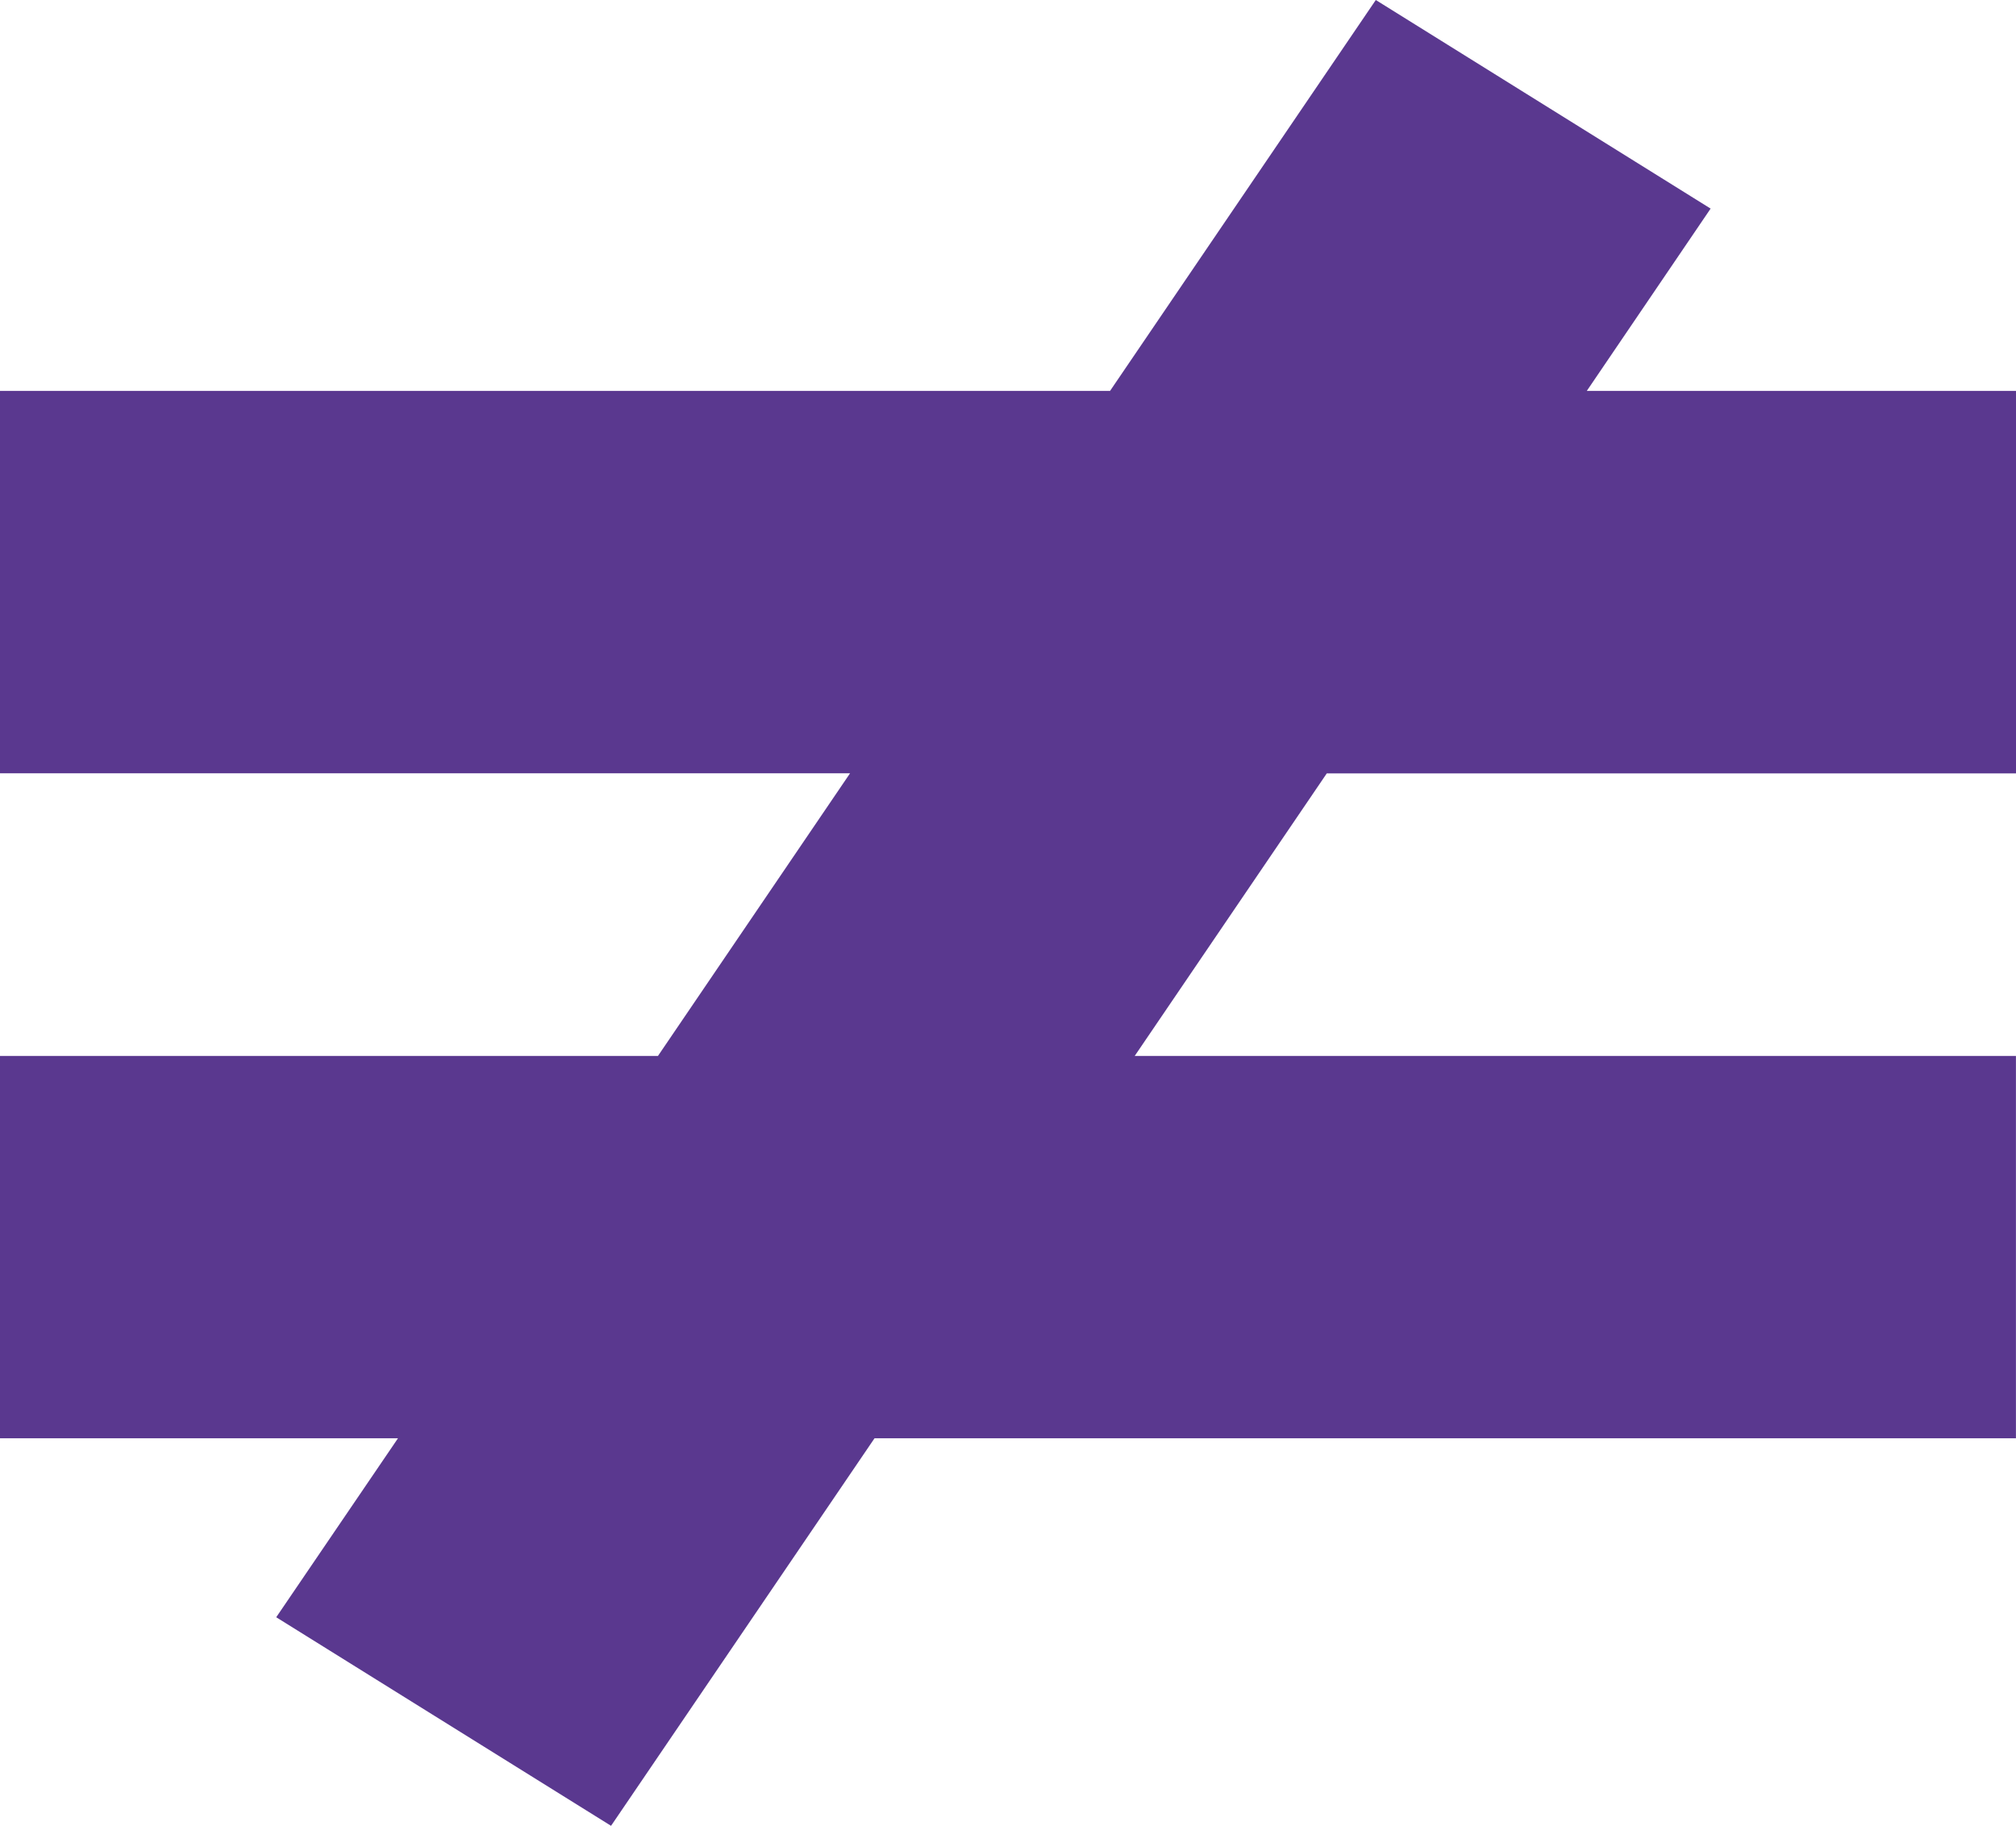
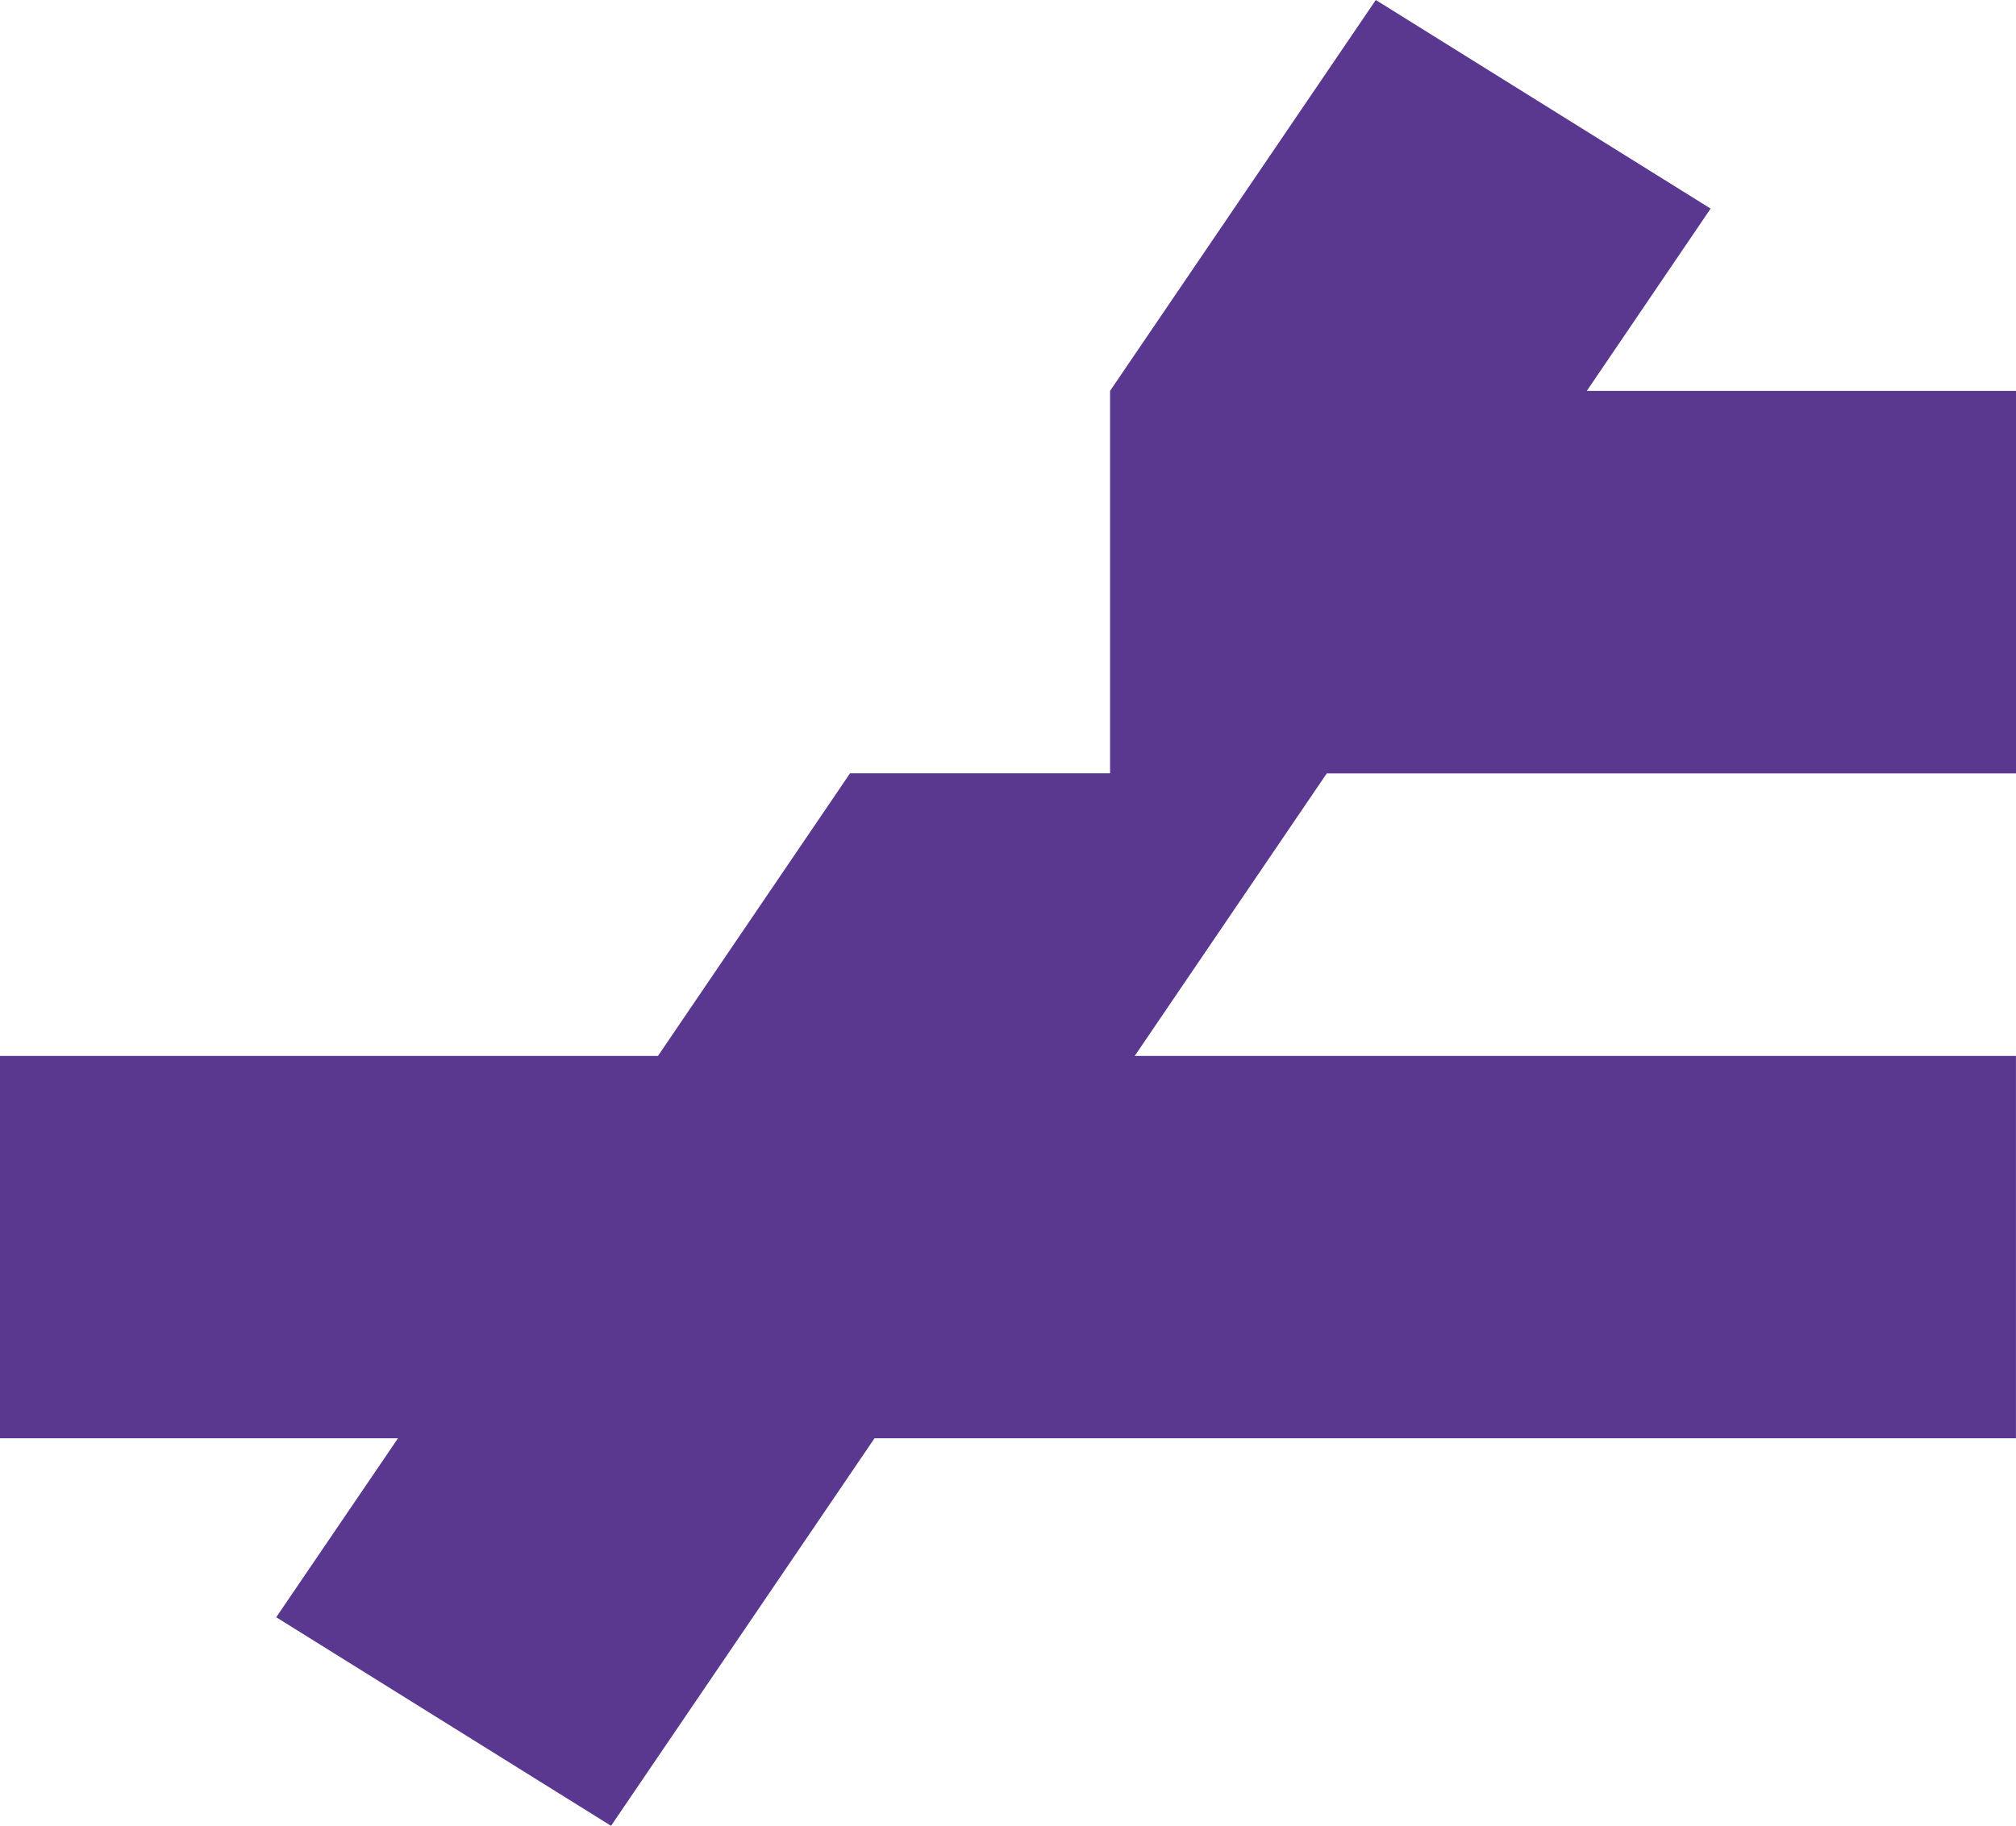
<svg xmlns="http://www.w3.org/2000/svg" width="66.233" height="60" viewBox="0 0 66.233 60">
-   <path id="Path_219758" data-name="Path 219758" d="M45.2,0l-8.73,12.845H0V25.413H27.927L21.617,34.7H0V47.266H13.075l-4,5.881,11,6.854,8.656-12.735h37.5V34.7H37.28l6.31-9.285H66.233V12.845h-14.1L56.2,6.855Z" transform="translate(0 0)" fill="#5a388f" />
+   <path id="Path_219758" data-name="Path 219758" d="M45.2,0l-8.73,12.845V25.413H27.927L21.617,34.7H0V47.266H13.075l-4,5.881,11,6.854,8.656-12.735h37.5V34.7H37.28l6.31-9.285H66.233V12.845h-14.1L56.2,6.855Z" transform="translate(0 0)" fill="#5a388f" />
</svg>